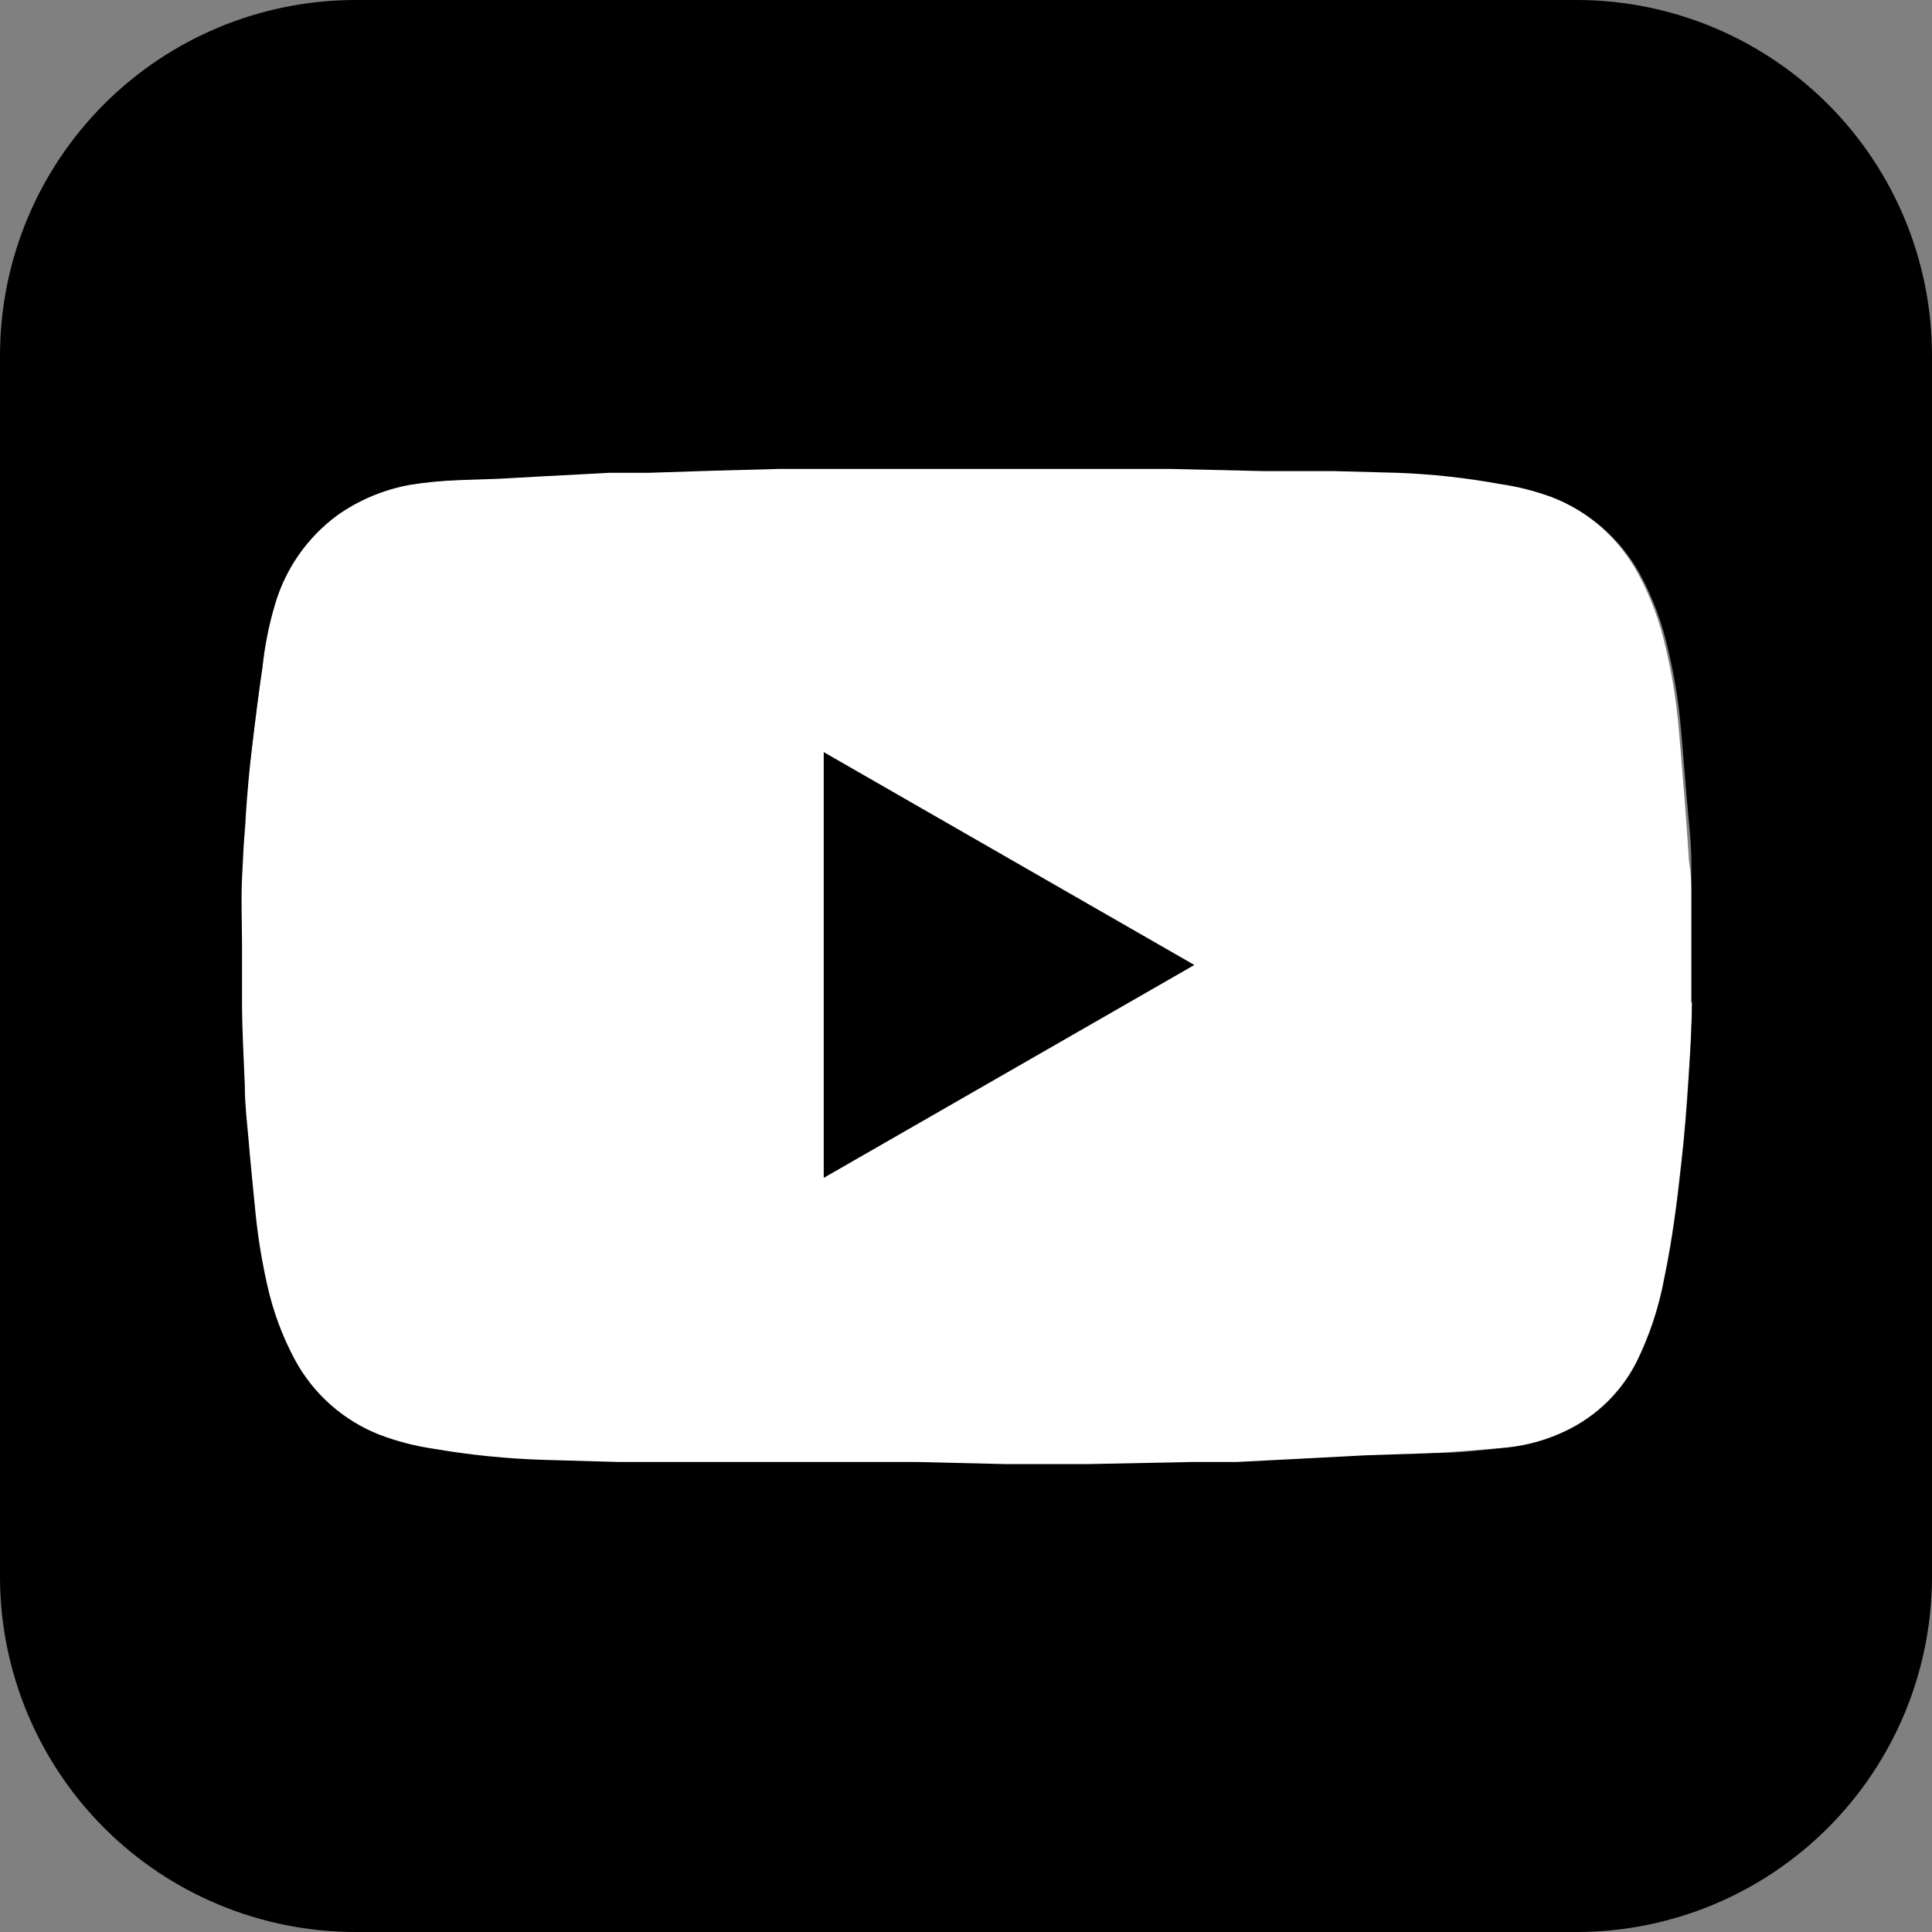
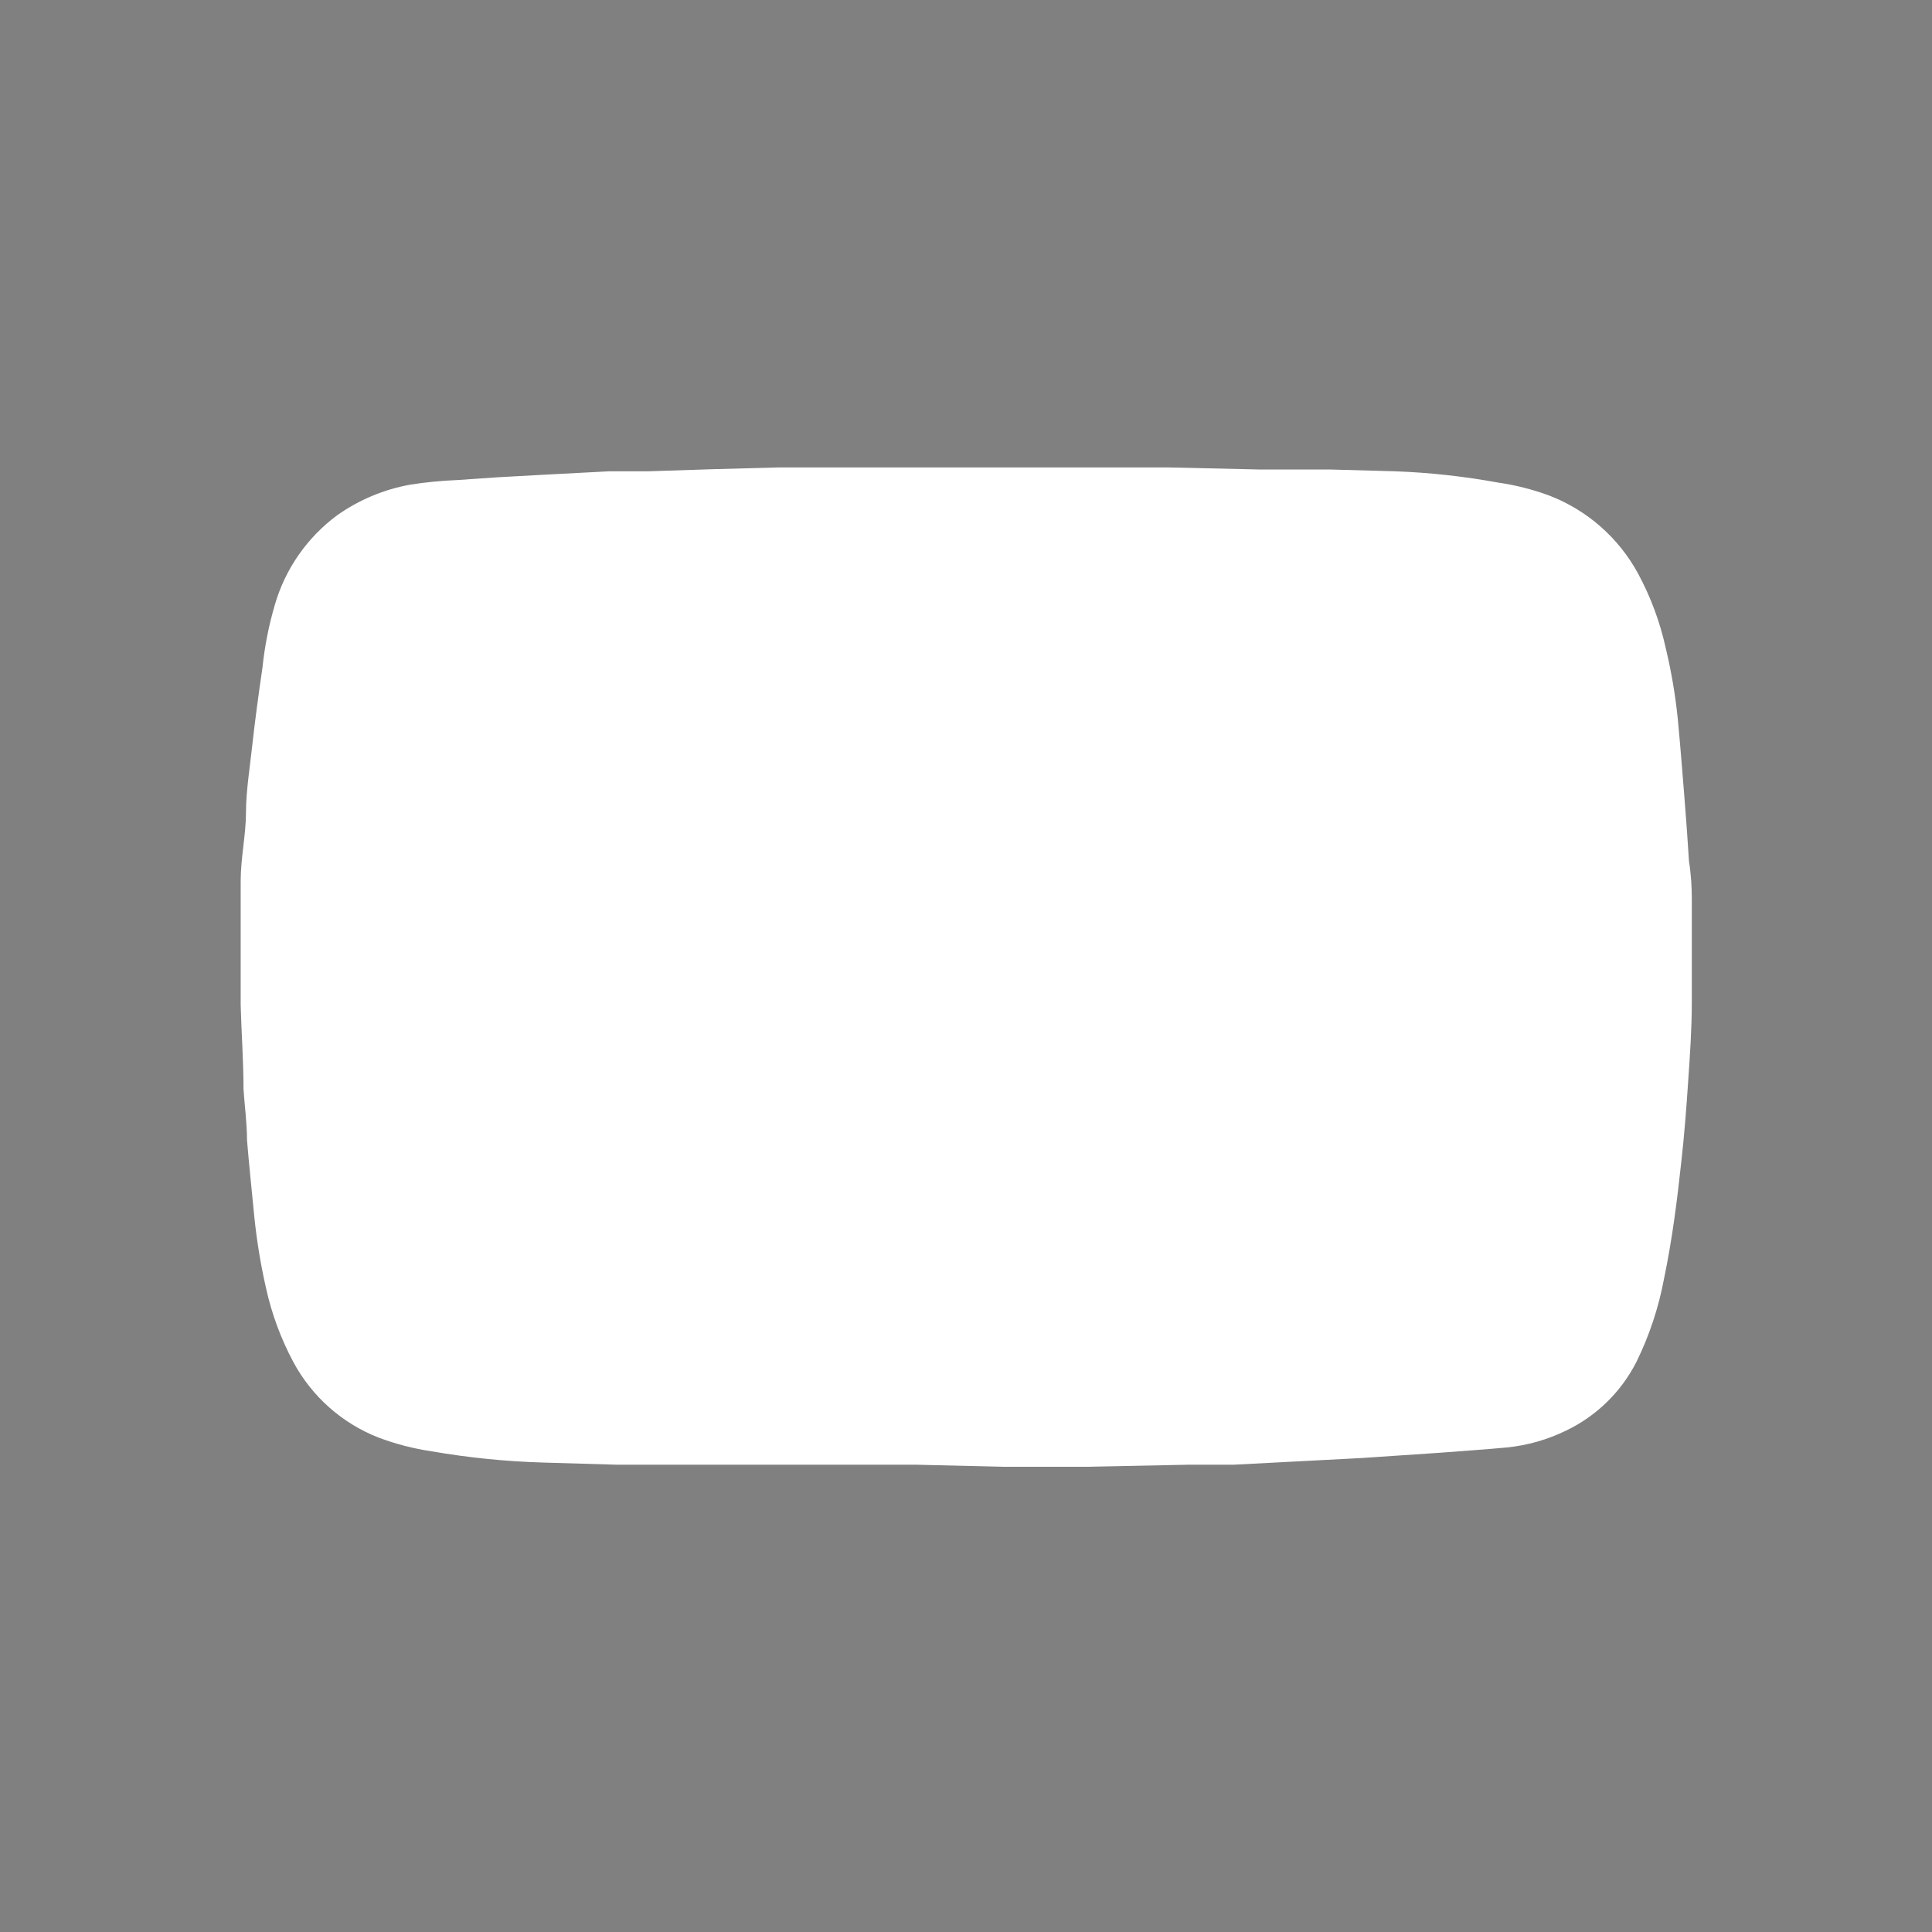
<svg xmlns="http://www.w3.org/2000/svg" width="47" height="47" viewBox="0 0 47 47" fill="none">
  <rect x="0" y="0" width="47" height="47" fill="#808080" stroke="none" />
  <path d="M41.157 21.882C41.157 22.736 41.157 23.548 41.157 24.377C41.157 25.01 41.114 25.642 41.071 26.266C41.029 26.89 40.977 27.608 40.9 28.274C40.798 29.223 40.678 30.163 40.482 31.102C40.351 31.808 40.124 32.493 39.807 33.136C39.435 33.865 38.835 34.45 38.097 34.803C37.644 35.024 37.155 35.163 36.653 35.213C36.115 35.264 35.568 35.298 35.03 35.341L33.133 35.469L31.663 35.546L30.014 35.632H28.92L26.399 35.683H24.425L22.28 35.632H20.998H19.699H18.46H17.153H15.008L13.222 35.58C12.31 35.554 11.402 35.462 10.504 35.307C10.063 35.242 9.631 35.13 9.214 34.974C8.325 34.628 7.589 33.976 7.137 33.136C6.834 32.569 6.609 31.962 6.471 31.333C6.343 30.77 6.249 30.199 6.189 29.624C6.129 28.992 6.061 28.368 6.009 27.736C6.009 27.326 5.949 26.881 5.924 26.497C5.924 25.813 5.873 25.129 5.855 24.446C5.855 23.984 5.855 23.531 5.855 23.078C5.855 22.625 5.855 21.976 5.855 21.429C5.855 20.882 5.984 20.293 5.984 19.771C5.984 19.25 6.078 18.677 6.137 18.131C6.197 17.584 6.291 16.874 6.385 16.242C6.438 15.727 6.538 15.218 6.684 14.721C6.936 13.844 7.471 13.075 8.205 12.533C8.736 12.158 9.343 11.904 9.983 11.79C10.356 11.731 10.733 11.694 11.111 11.679L12.119 11.61L13.205 11.55L14.828 11.465H15.777L17.349 11.414L18.956 11.371H22.314H26.792H28.416L30.663 11.422H32.372L33.936 11.465C34.776 11.496 35.613 11.588 36.44 11.739C36.865 11.8 37.283 11.906 37.687 12.055C38.611 12.41 39.377 13.083 39.849 13.952C40.158 14.524 40.385 15.137 40.524 15.772C40.659 16.335 40.756 16.906 40.815 17.481C40.875 18.113 40.926 18.754 40.977 19.395C41.029 20.036 41.054 20.429 41.088 20.951C41.14 21.275 41.157 21.583 41.157 21.882Z" fill="white" />
-   <path d="M47 23.534V38.386C46.991 40.668 46.081 42.854 44.467 44.467C42.854 46.081 40.668 46.991 38.386 47H8.631C6.346 46.995 4.156 46.087 2.539 44.473C0.922 42.859 0.009 40.671 0 38.386L0 8.631C0.005 6.343 0.915 4.151 2.533 2.533C4.151 0.915 6.343 0.005 8.631 0L38.386 0C40.671 0.009 42.859 0.922 44.473 2.539C46.087 4.156 46.995 6.346 47 8.631V23.534ZM41.146 24.389C41.146 23.534 41.146 22.731 41.146 21.893C41.146 21.594 41.146 21.287 41.146 20.988C41.146 20.466 41.078 19.954 41.035 19.432C40.992 18.911 40.933 18.151 40.873 17.518C40.814 16.943 40.717 16.372 40.582 15.809C40.443 15.174 40.216 14.561 39.907 13.989C39.435 13.12 38.669 12.447 37.745 12.092C37.342 11.944 36.923 11.838 36.498 11.776C35.671 11.625 34.834 11.533 33.994 11.502L32.43 11.46H30.721L28.474 11.408H26.85H22.312H18.954L17.347 11.451L15.775 11.502H14.826L13.203 11.588L12.117 11.648L11.109 11.682C10.731 11.697 10.355 11.734 9.981 11.793C9.341 11.907 8.734 12.161 8.204 12.536C7.469 13.078 6.934 13.847 6.683 14.724C6.537 15.218 6.437 15.724 6.383 16.236C6.289 16.869 6.213 17.492 6.136 18.125C6.059 18.757 6.025 19.227 5.982 19.774C5.939 20.321 5.913 20.817 5.888 21.364C5.862 21.91 5.888 22.457 5.888 23.013C5.888 23.568 5.888 23.919 5.888 24.38C5.888 25.064 5.931 25.747 5.956 26.431C5.956 26.85 6.007 27.286 6.042 27.67C6.093 28.302 6.161 28.926 6.221 29.559C6.281 30.134 6.375 30.704 6.503 31.268C6.642 31.896 6.866 32.503 7.17 33.071C7.621 33.911 8.357 34.562 9.246 34.908C9.663 35.065 10.096 35.177 10.537 35.242C11.435 35.397 12.343 35.488 13.254 35.515L15.04 35.566H17.185H18.492H19.732H21.03H22.312L24.457 35.617H26.474L28.995 35.566H30.088L31.738 35.481L33.208 35.404L35.036 35.344C35.575 35.344 36.122 35.267 36.66 35.216C37.162 35.165 37.651 35.026 38.104 34.806C38.842 34.453 39.442 33.867 39.813 33.139C40.131 32.496 40.358 31.811 40.488 31.105C40.685 30.166 40.804 29.226 40.907 28.277C40.984 27.61 41.035 26.935 41.078 26.269C41.121 25.602 41.155 25.012 41.163 24.38L41.146 24.389Z" fill="black" />
-   <path d="M20.039 28.654L29.055 23.475L20.039 18.297V28.654Z" fill="black" />
</svg>